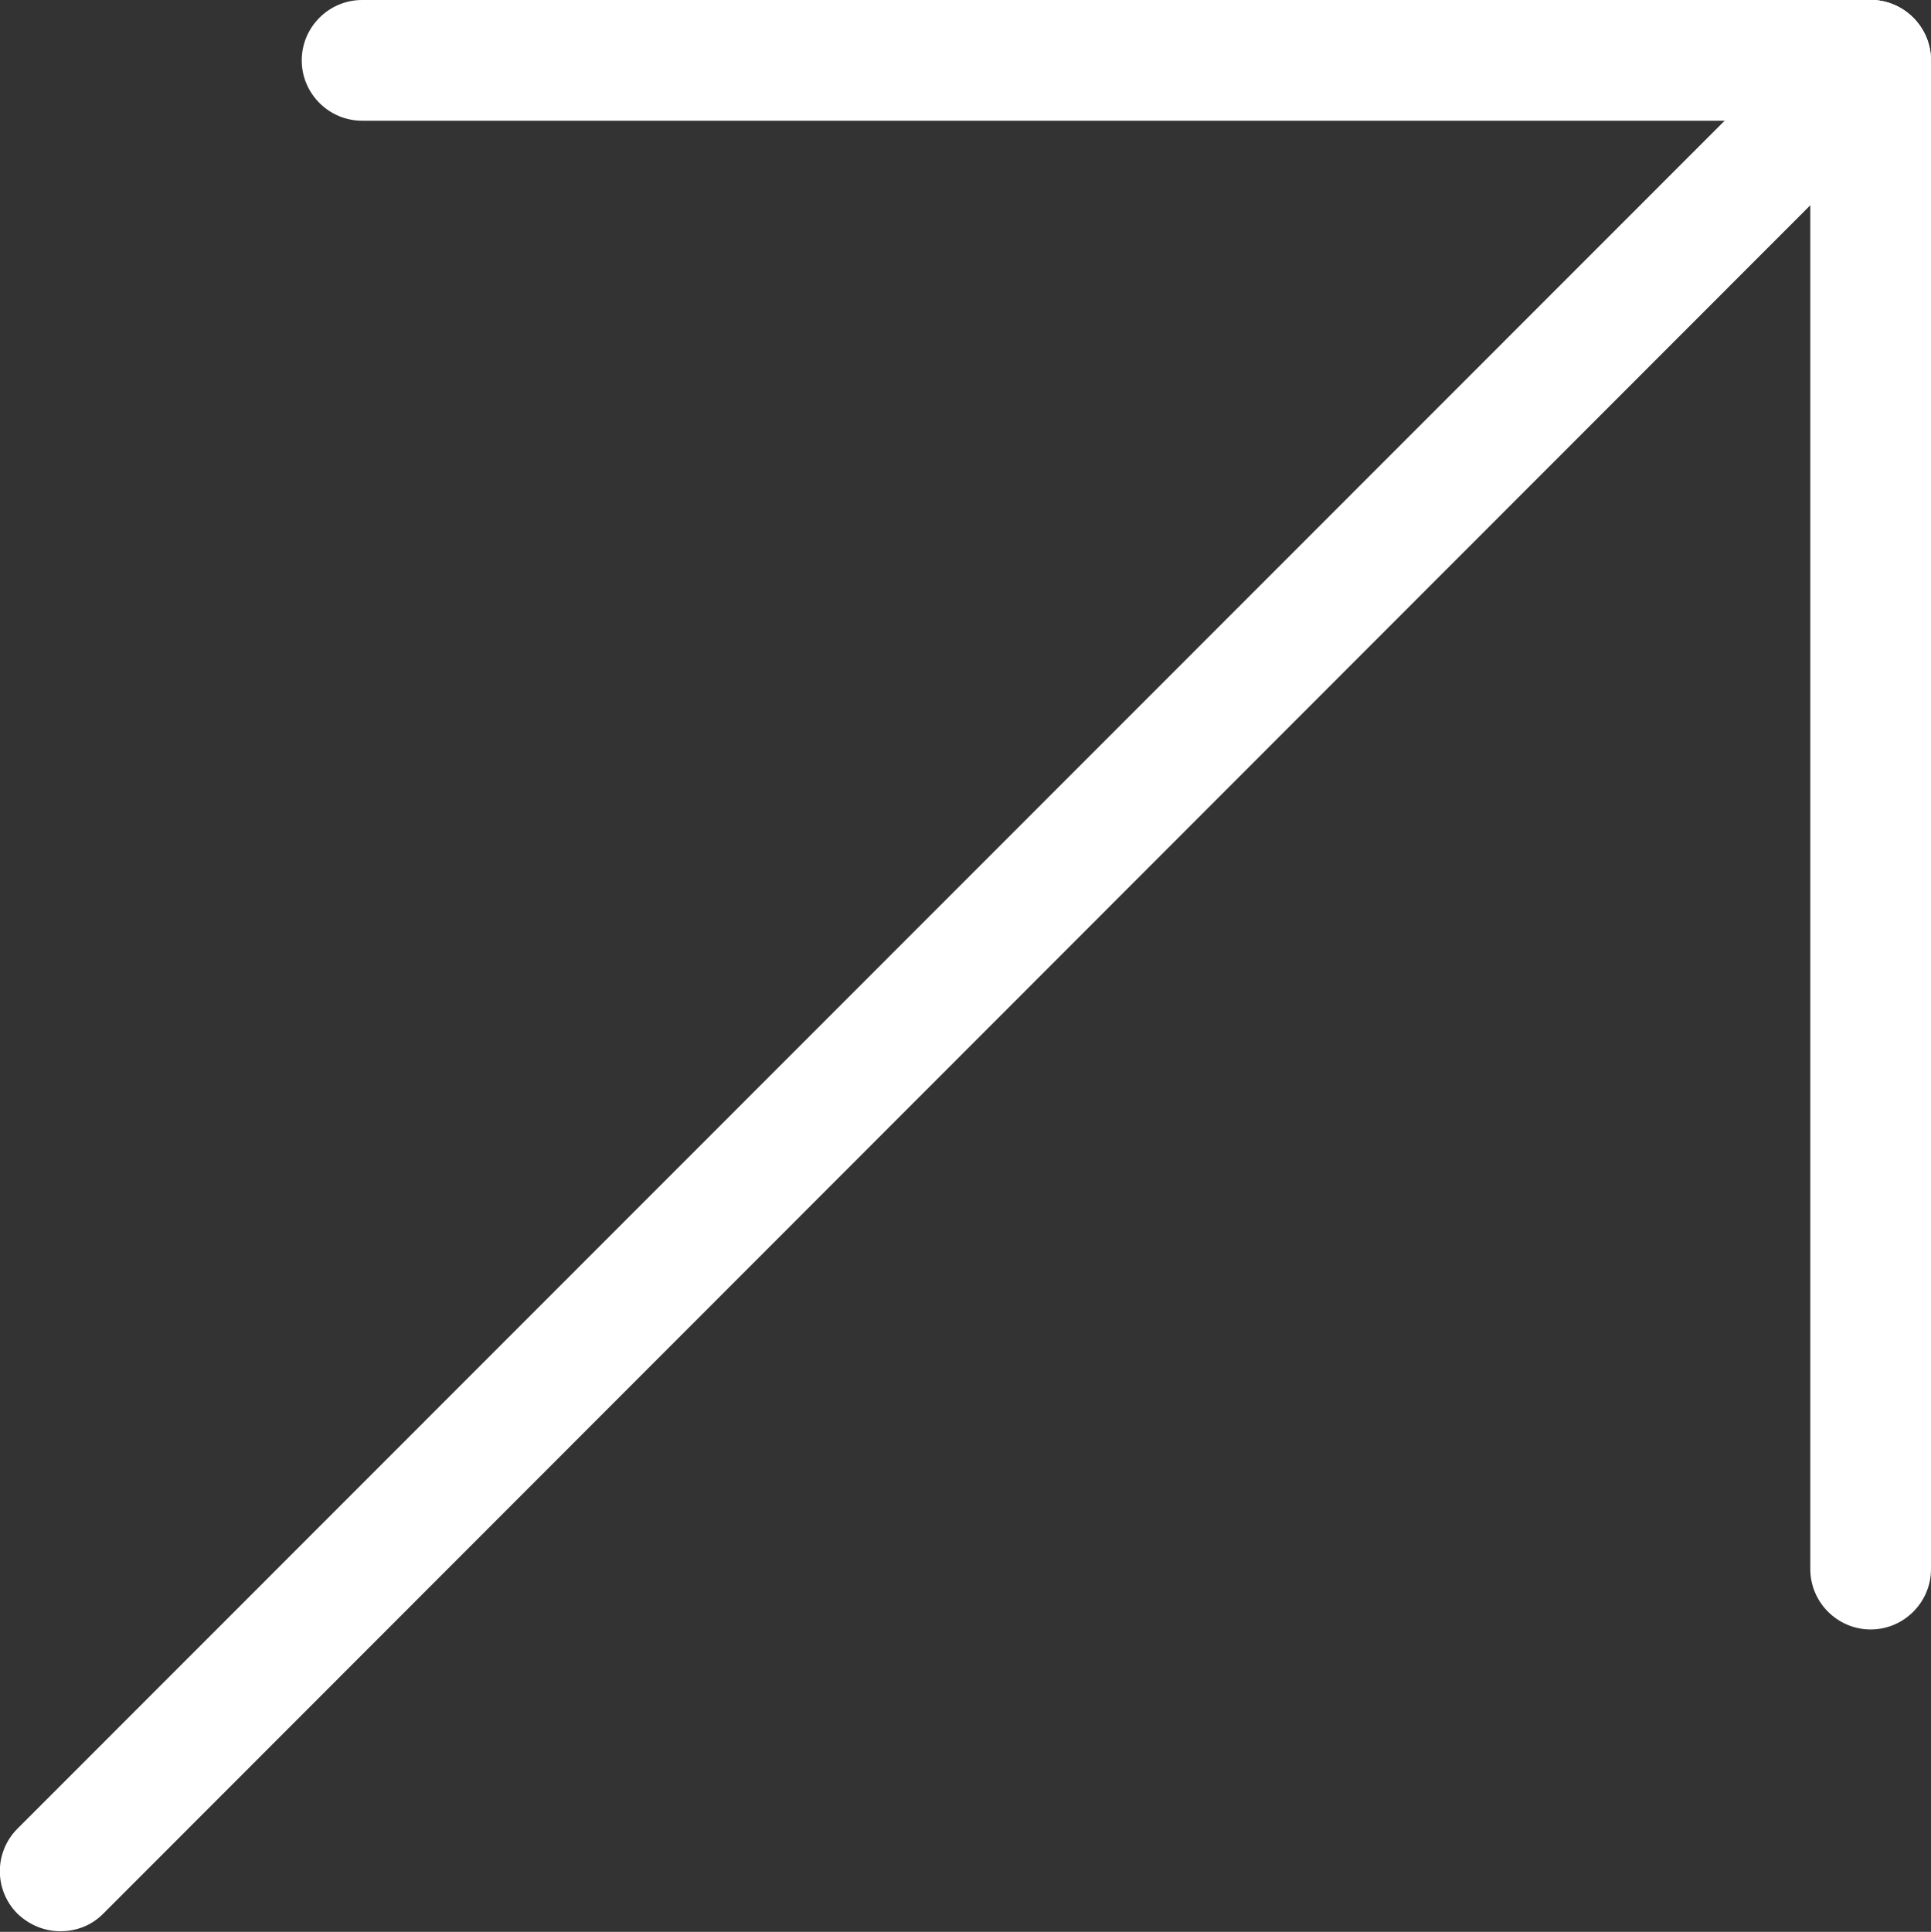
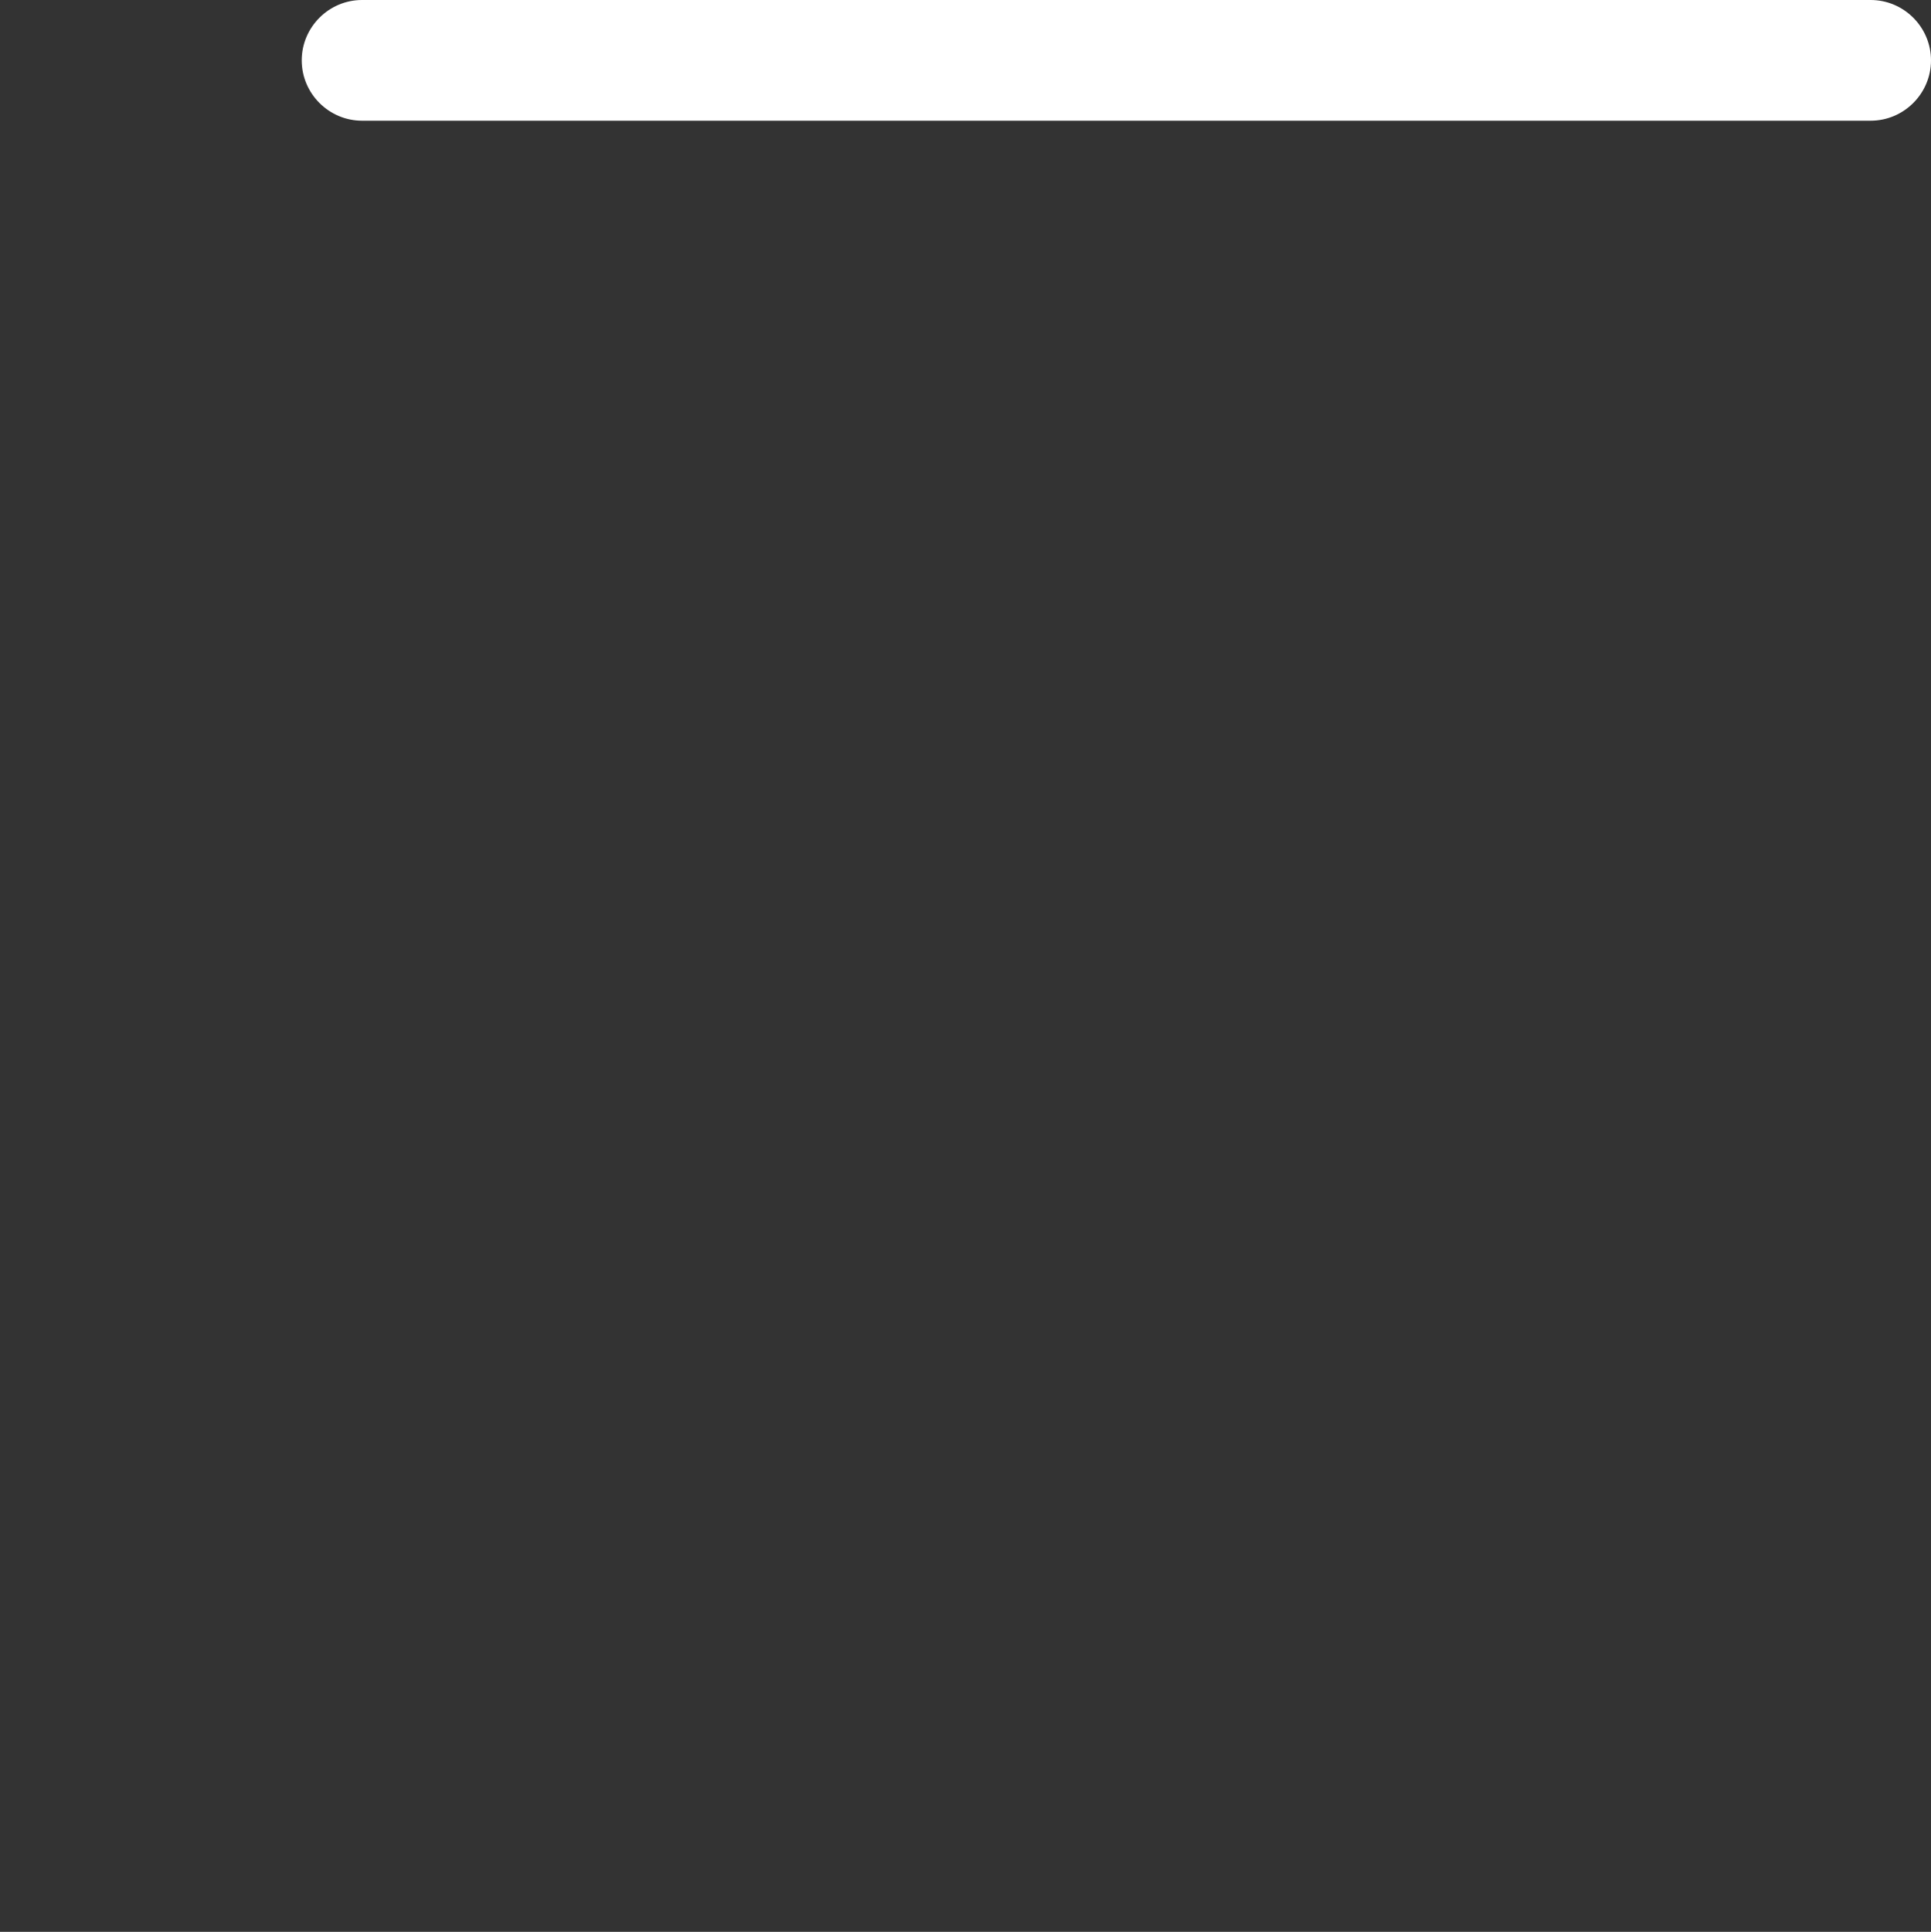
<svg xmlns="http://www.w3.org/2000/svg" id="Layer_1" viewBox="0 0 32 32.01">
  <rect x="0" y="0" width="32" height="32.01" fill="#333333" stroke="none" />
  <defs>
    <style>.cls-1{fill:#fff;stroke-width:0px;}</style>
  </defs>
  <g id="Group_19160">
-     <path class="cls-1" d="m1,32c-.26,0-.51-.1-.71-.29-.39-.39-.39-1.02,0-1.41L30.29.29c.39-.39,1.02-.39,1.41,0s.39,1.02,0,1.41L1.71,31.71c-.2.2-.45.29-.71.29Z" />
    <path class="cls-1" d="m31,2H6c-.55,0-1-.45-1-1s.45-1,1-1h25c.55,0,1,.45,1,1s-.45,1-1,1Z" />
-     <path class="cls-1" d="m31,27c-.55,0-1-.45-1-1V1c0-.55.45-1,1-1s1,.45,1,1v25c0,.55-.45,1-1,1Z" />
  </g>
</svg>